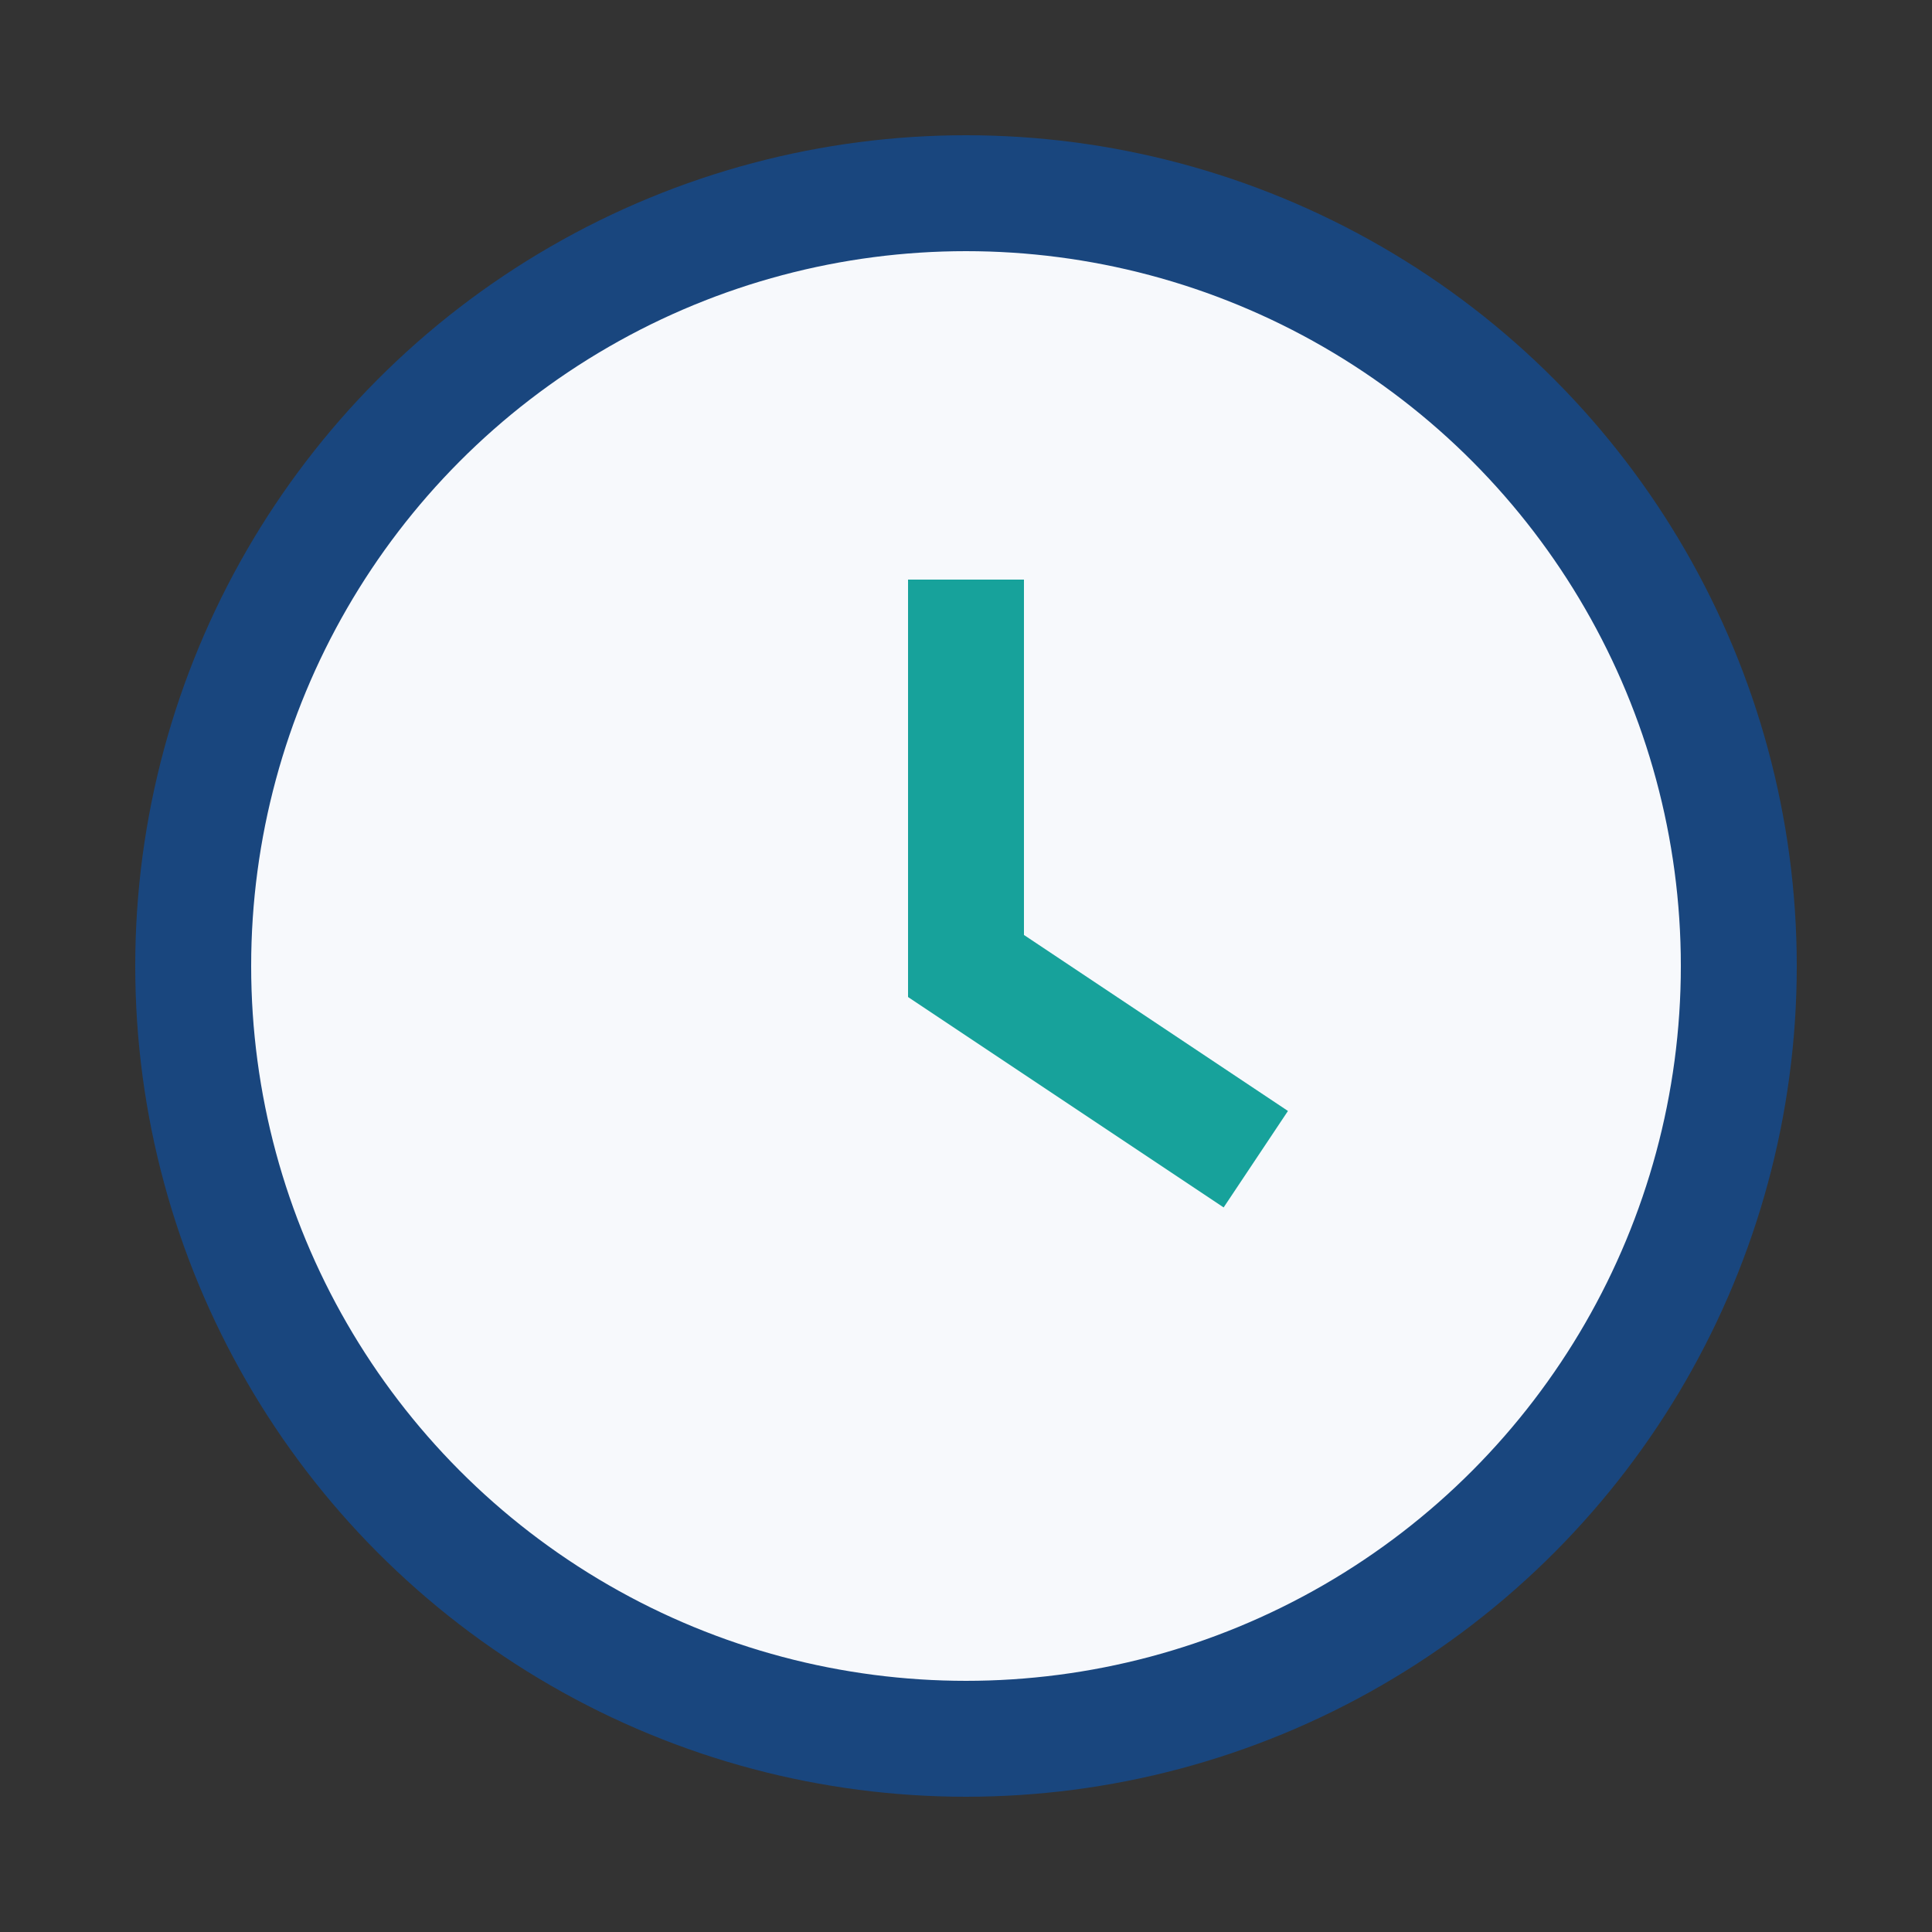
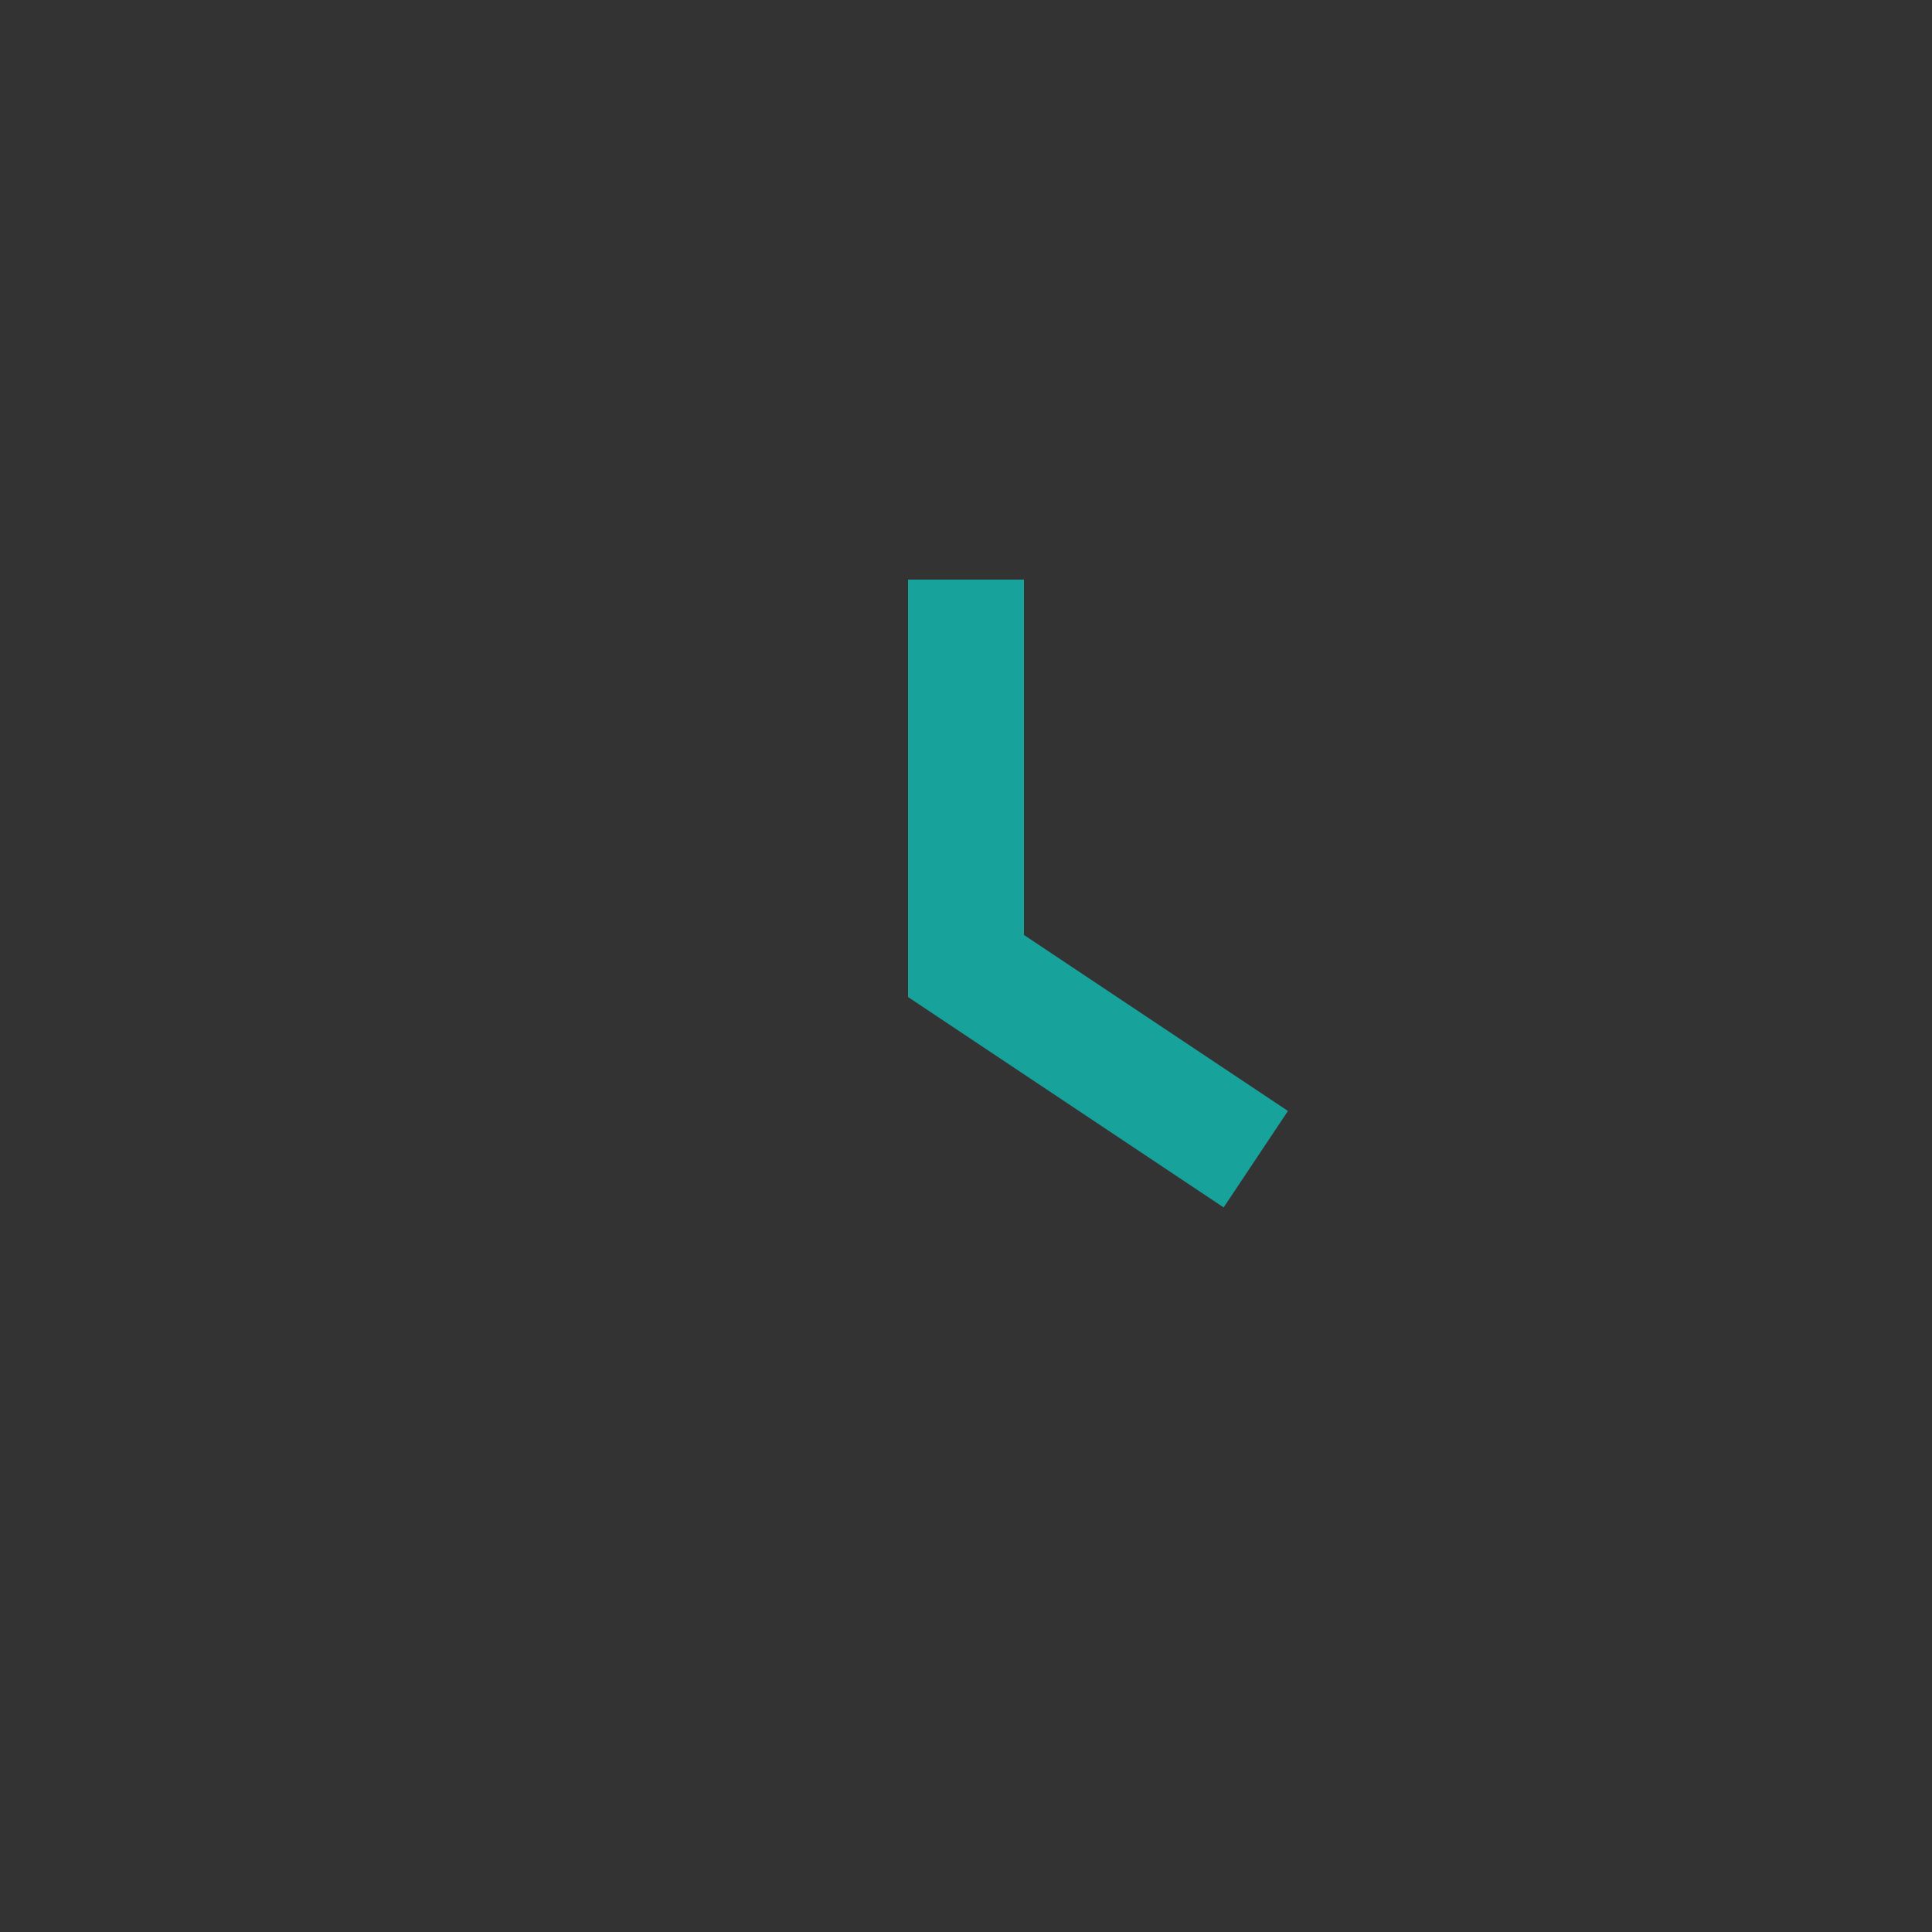
<svg xmlns="http://www.w3.org/2000/svg" width="22" height="22" viewBox="0 0 20 20">
  <rect x="0" y="0" width="20" height="20" fill="#333333" stroke="none" />
-   <circle cx="10" cy="10" r="8" fill="#F7F9FC" stroke="#19467E" stroke-width="1.2" />
  <path d="M10 6v4l3 2" stroke="#17A29B" stroke-width="1.2" fill="none" />
</svg>